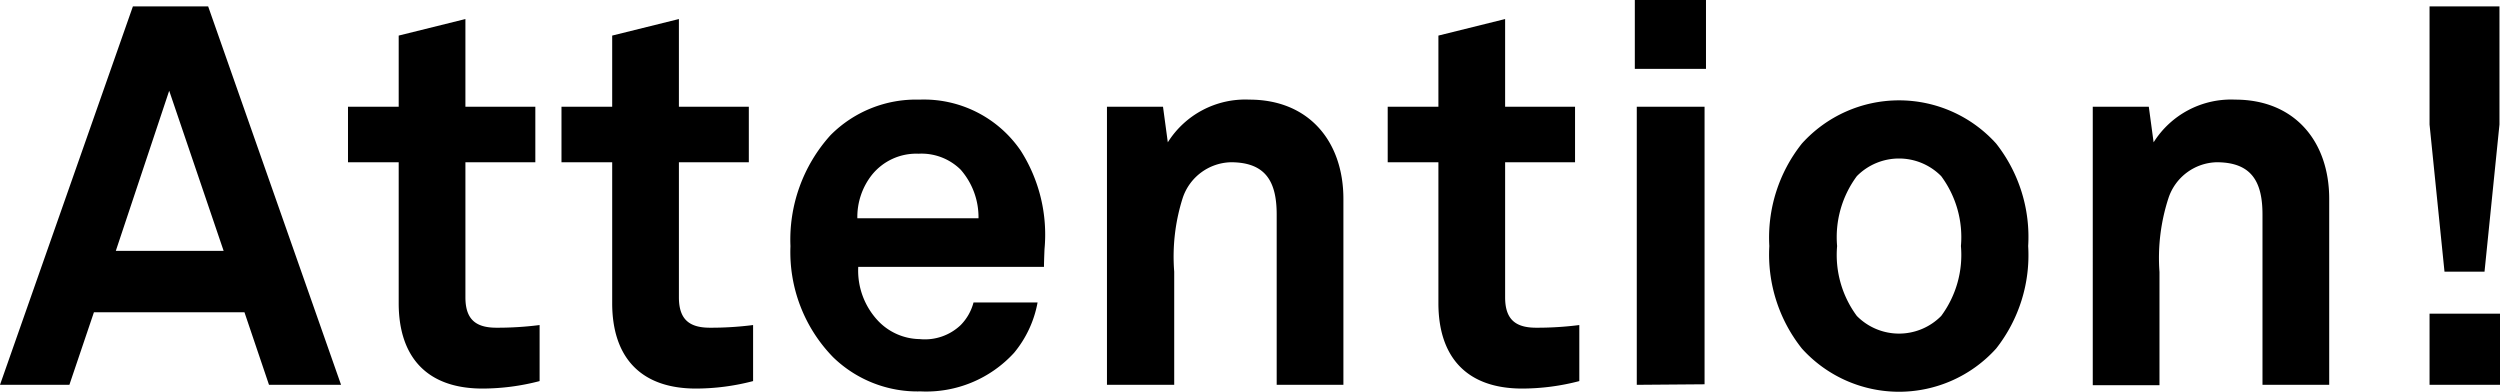
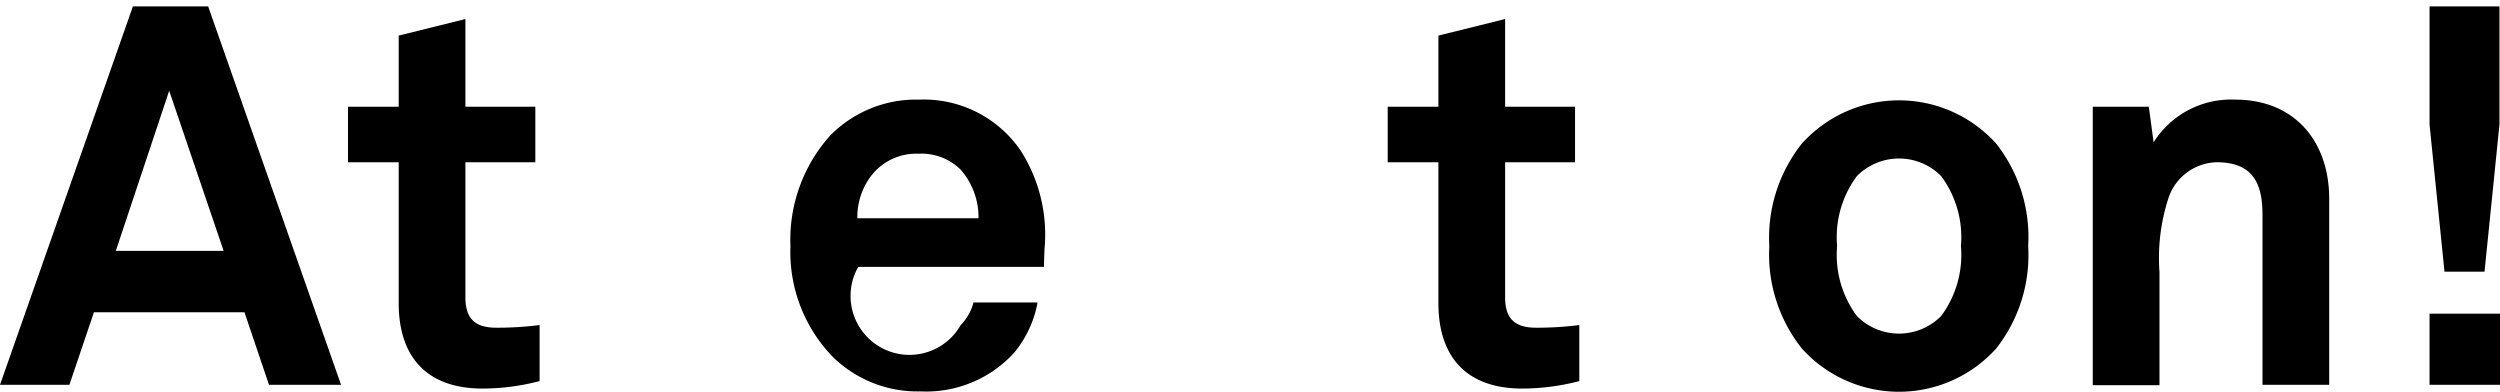
<svg xmlns="http://www.w3.org/2000/svg" id="レイヤー_1" data-name="レイヤー 1" width="140.52" height="22.02" viewBox="0 0 140.52 22.02">
  <title>title</title>
  <g>
    <path d="M15.12,21.63l-1.38-4.08H5.28L3.9,21.63H0L7.47.36H11.7l7.47,21.27ZM9.51,5.1l-3,9h6.06Z" />
    <path d="M27.12,21.84c-3.15,0-4.71-1.8-4.71-4.8V9.12H19.56V6h2.85v-4l3.75-.93V6h3.93V9.12H26.16v7.59c0,1.2.54,1.71,1.74,1.71a18.73,18.73,0,0,0,2.43-.15v3.15A12.73,12.73,0,0,1,27.12,21.84Z" />
-     <path d="M39.12,21.84c-3.15,0-4.71-1.8-4.71-4.8V9.12H31.56V6h2.85v-4l3.75-.93V6h3.93V9.12H38.16v7.59c0,1.2.54,1.71,1.74,1.71a18.73,18.73,0,0,0,2.43-.15v3.15A12.73,12.73,0,0,1,39.12,21.84Z" />
-     <path d="M58.68,15H48.24a4.12,4.12,0,0,0,1.14,3.06,3.29,3.29,0,0,0,2.31,1A2.92,2.92,0,0,0,54,18.27,2.84,2.84,0,0,0,54.72,17h3.6A6.17,6.17,0,0,1,57,19.83,6.69,6.69,0,0,1,51.75,22a6.81,6.81,0,0,1-4.92-1.92,8.46,8.46,0,0,1-2.4-6.24,8.76,8.76,0,0,1,2.25-6.24,6.77,6.77,0,0,1,5-2,6.59,6.59,0,0,1,5.7,2.88A8.77,8.77,0,0,1,58.71,14S58.68,14.67,58.68,15ZM54,9.54a3.13,3.13,0,0,0-2.37-.9A3.2,3.2,0,0,0,49,9.84a3.82,3.82,0,0,0-.81,2.43H55A4.06,4.06,0,0,0,54,9.54Z" />
-     <path d="M71.76,21.63V12.06c0-1.83-.6-2.94-2.58-2.94a2.93,2.93,0,0,0-2.7,2A10.86,10.86,0,0,0,66,15.27v6.36H62.22V6h3.15l.27,2a5.14,5.14,0,0,1,4.59-2.4c3.33,0,5.28,2.34,5.28,5.58V21.63Z" />
+     <path d="M58.68,15H48.24A2.92,2.92,0,0,0,54,18.27,2.84,2.84,0,0,0,54.72,17h3.6A6.17,6.17,0,0,1,57,19.83,6.69,6.69,0,0,1,51.75,22a6.81,6.81,0,0,1-4.92-1.92,8.46,8.46,0,0,1-2.4-6.24,8.76,8.76,0,0,1,2.25-6.24,6.77,6.77,0,0,1,5-2,6.59,6.59,0,0,1,5.7,2.88A8.77,8.77,0,0,1,58.71,14S58.68,14.67,58.68,15ZM54,9.54a3.13,3.13,0,0,0-2.37-.9A3.2,3.2,0,0,0,49,9.84a3.82,3.82,0,0,0-.81,2.43H55A4.06,4.06,0,0,0,54,9.54Z" />
    <path d="M85.56,21.84c-3.15,0-4.71-1.8-4.71-4.8V9.12H78V6h2.85v-4l3.75-.93V6h3.93V9.12H84.6v7.59c0,1.2.54,1.71,1.74,1.71a18.73,18.73,0,0,0,2.43-.15v3.15A12.73,12.73,0,0,1,85.56,21.84Z" />
-     <path d="M91.89,3.87V0h4V3.87ZM92,21.63V6h3.81v15.6Z" />
    <path d="M112.2,19.59a7.35,7.35,0,0,1-10.92,0,8.49,8.49,0,0,1-1.83-5.76,8.49,8.49,0,0,1,1.83-5.76,7.35,7.35,0,0,1,10.92,0A8.49,8.49,0,0,1,114,13.83,8.49,8.49,0,0,1,112.2,19.59ZM109.11,9.9a3.33,3.33,0,0,0-4.74,0,5.76,5.76,0,0,0-1.11,3.93,5.76,5.76,0,0,0,1.11,3.93,3.33,3.33,0,0,0,4.74,0,5.76,5.76,0,0,0,1.11-3.93A5.76,5.76,0,0,0,109.11,9.9Z" />
    <path d="M127.17,21.63V12.06c0-1.83-.6-2.94-2.58-2.94a2.93,2.93,0,0,0-2.7,2,10.86,10.86,0,0,0-.51,4.17v6.36h-3.75V6h3.15l.27,2a5.14,5.14,0,0,1,4.59-2.4c3.33,0,5.28,2.34,5.28,5.58V21.63Z" />
    <path d="M139.65,15.27H137.4L136.56,7V.36h3.93V7Zm-3.09,6.36v-4h4v4Z" />
  </g>
</svg>